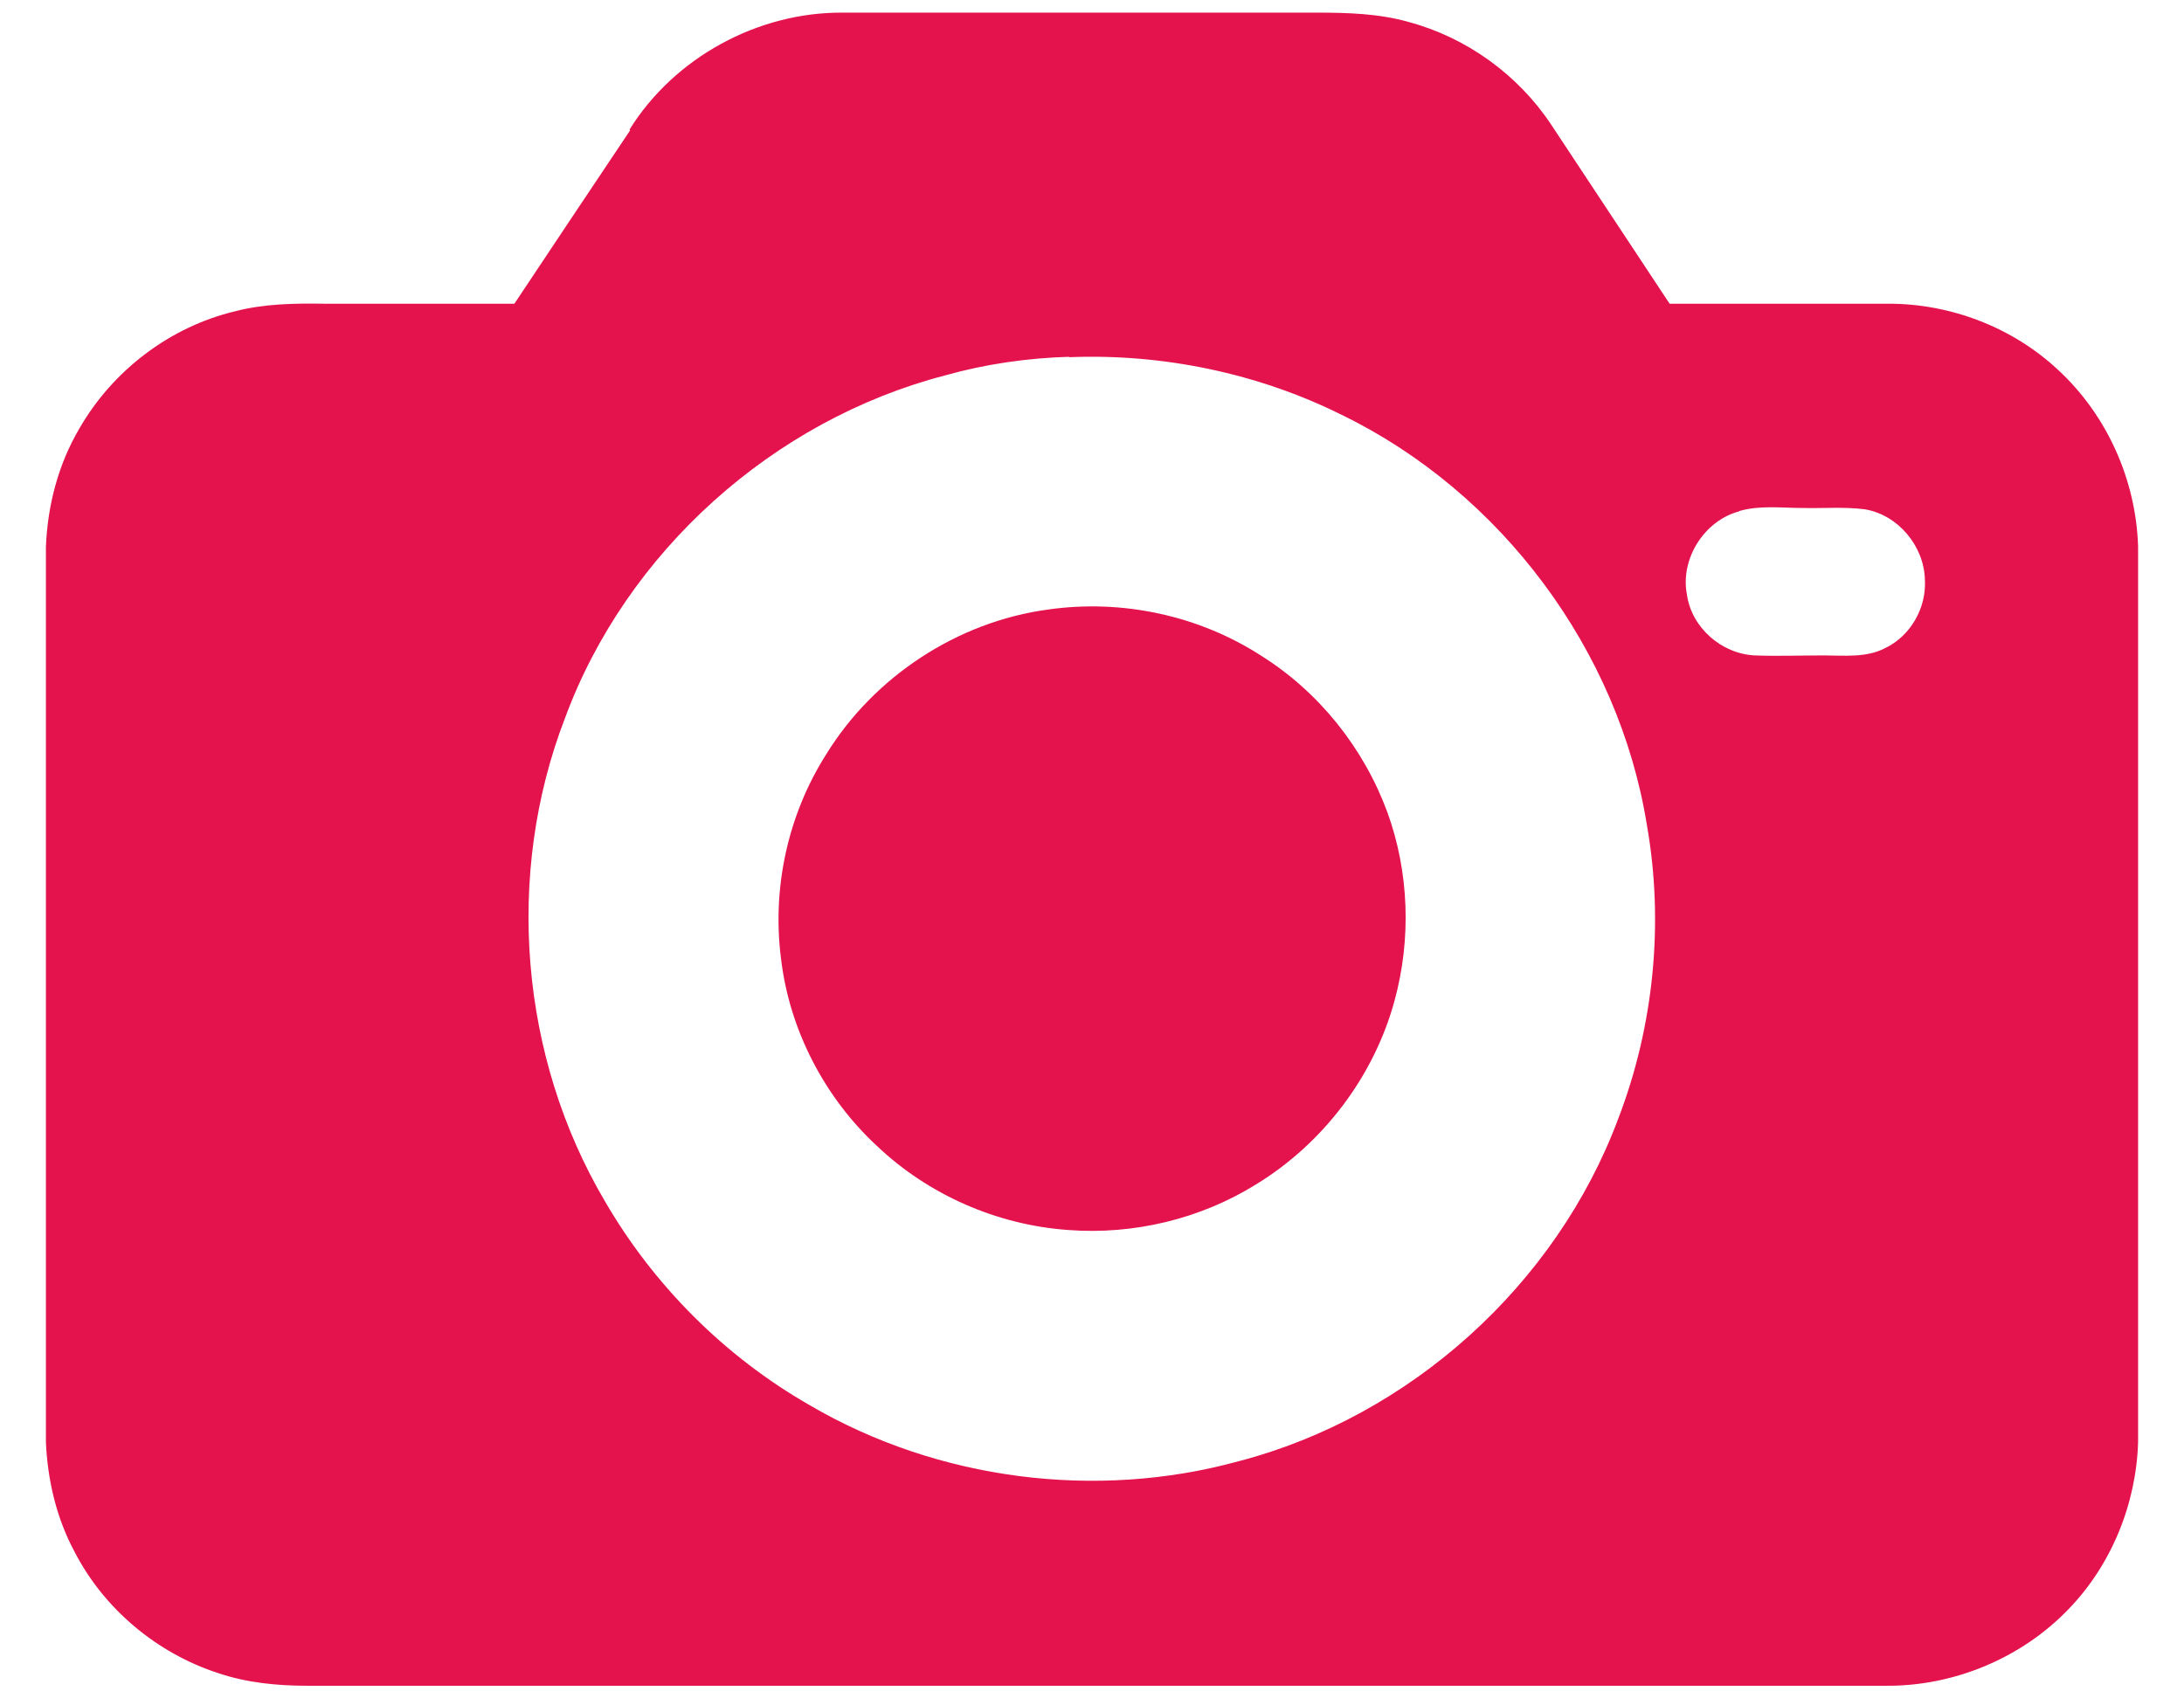
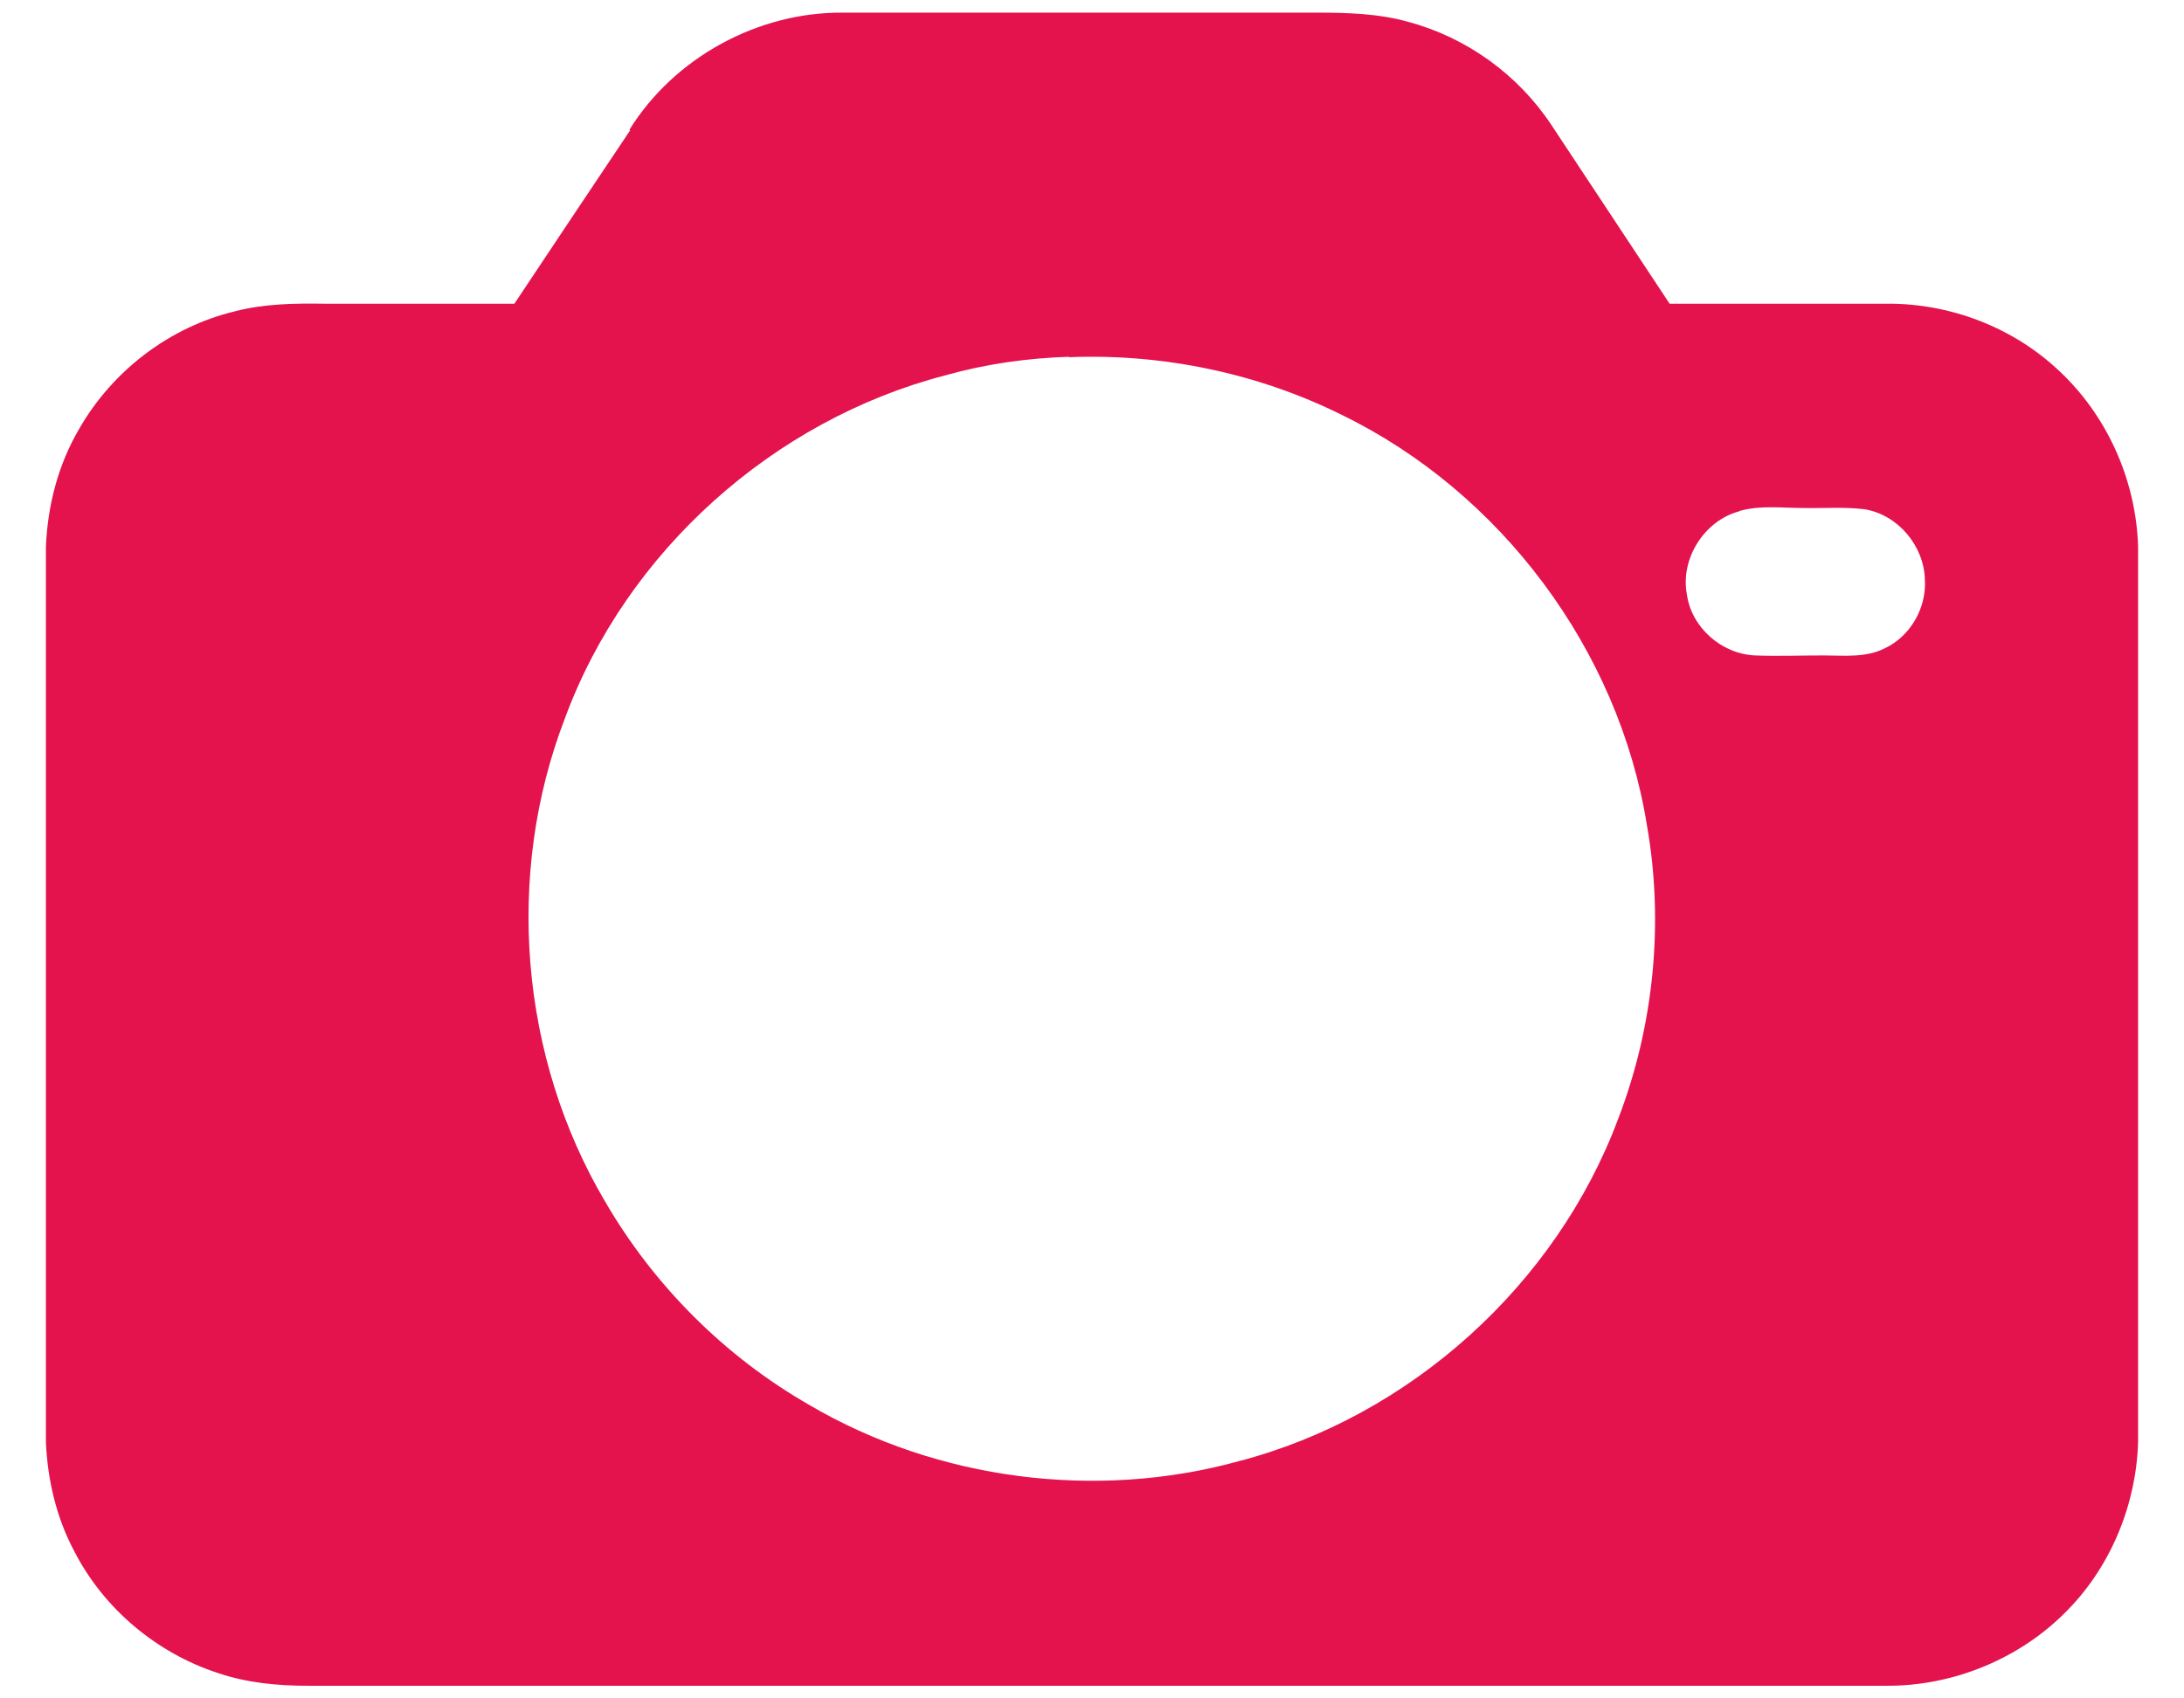
<svg xmlns="http://www.w3.org/2000/svg" id="Layer_1" data-name="Layer 1" version="1.1" viewBox="0 0 518.4 403.2">
  <defs>
    <style>
      .cls-1 {
        fill: #e4124d;
        stroke-width: 0px;
      }
    </style>
  </defs>
  <path class="cls-1" d="M149.4,30.8c10.7-17.2,30.5-27.9,50.5-27.8,37.5,0,75.1,0,112.6,0,7.3,0,14.7.2,21.8,2.2,13.8,3.7,26,12.5,33.9,24.4,9.4,14.2,18.7,28.3,28.1,42.5h52c14.7,0,29.4,5.6,40.2,15.7,11.6,10.7,18.5,26.1,19,41.9v212.6c-.4,14.6-6.3,29.2-16.5,39.7-11.2,11.7-27.4,18.4-43.6,18.2H73c-7.2,0-14.4-.7-21.2-3-14.5-4.7-27.1-15.2-34.1-28.8-4.3-8-6.4-17-6.8-26v-212.6c.4-9.8,2.9-19.5,7.9-28,7.9-13.8,21.5-24.2,37-27.9,6.9-1.8,14.1-1.9,21.1-1.8h45.2c9.2-13.8,18.3-27.5,27.5-41.2ZM253.8,84.7c-9.9.3-19.8,1.7-29.4,4.4-40.8,10.6-75.7,41.8-90.3,81.4-14.3,37.1-10.7,80.5,9.5,114.7,11.6,20,28.5,36.9,48.6,48.4,30.4,17.8,68,22.6,101.8,13.3,40.7-10.6,75.4-41.9,90.1-81.3,8.5-22.1,10.9-46.6,6.8-69.8-6.7-41.5-34.6-78.9-72.4-97.3-19.9-9.9-42.5-14.6-64.8-13.7ZM412.8,121.4c-8.3,2.2-14,11.3-12.4,19.7,1.1,7.9,8.2,14.1,16.1,14.5,5.4.2,10.9,0,16.4,0,4.8,0,10,.6,14.5-1.7,6.1-2.9,9.9-9.6,9.5-16.3-.2-8-6.4-15.4-14.3-16.7-4.8-.6-9.7-.2-14.5-.3-5.1,0-10.3-.7-15.2.7Z" />
-   <path class="cls-1" d="M248.8,144.7c17.5-2.5,35.8,1.4,50.6,11,13.7,8.6,24.3,21.9,29.9,37.1,5.2,14.3,5.7,30.2,1.7,44.8-4.9,18-17,33.9-32.9,43.6-13.2,8.2-29.1,12-44.6,10.8-16.8-1.2-33.1-8.3-45.4-20-12.4-11.5-20.7-27.5-22.7-44.3-2.2-16.8,1.6-34.3,10.7-48.6,11.3-18.4,31.1-31.5,52.7-34.4Z" />
</svg>